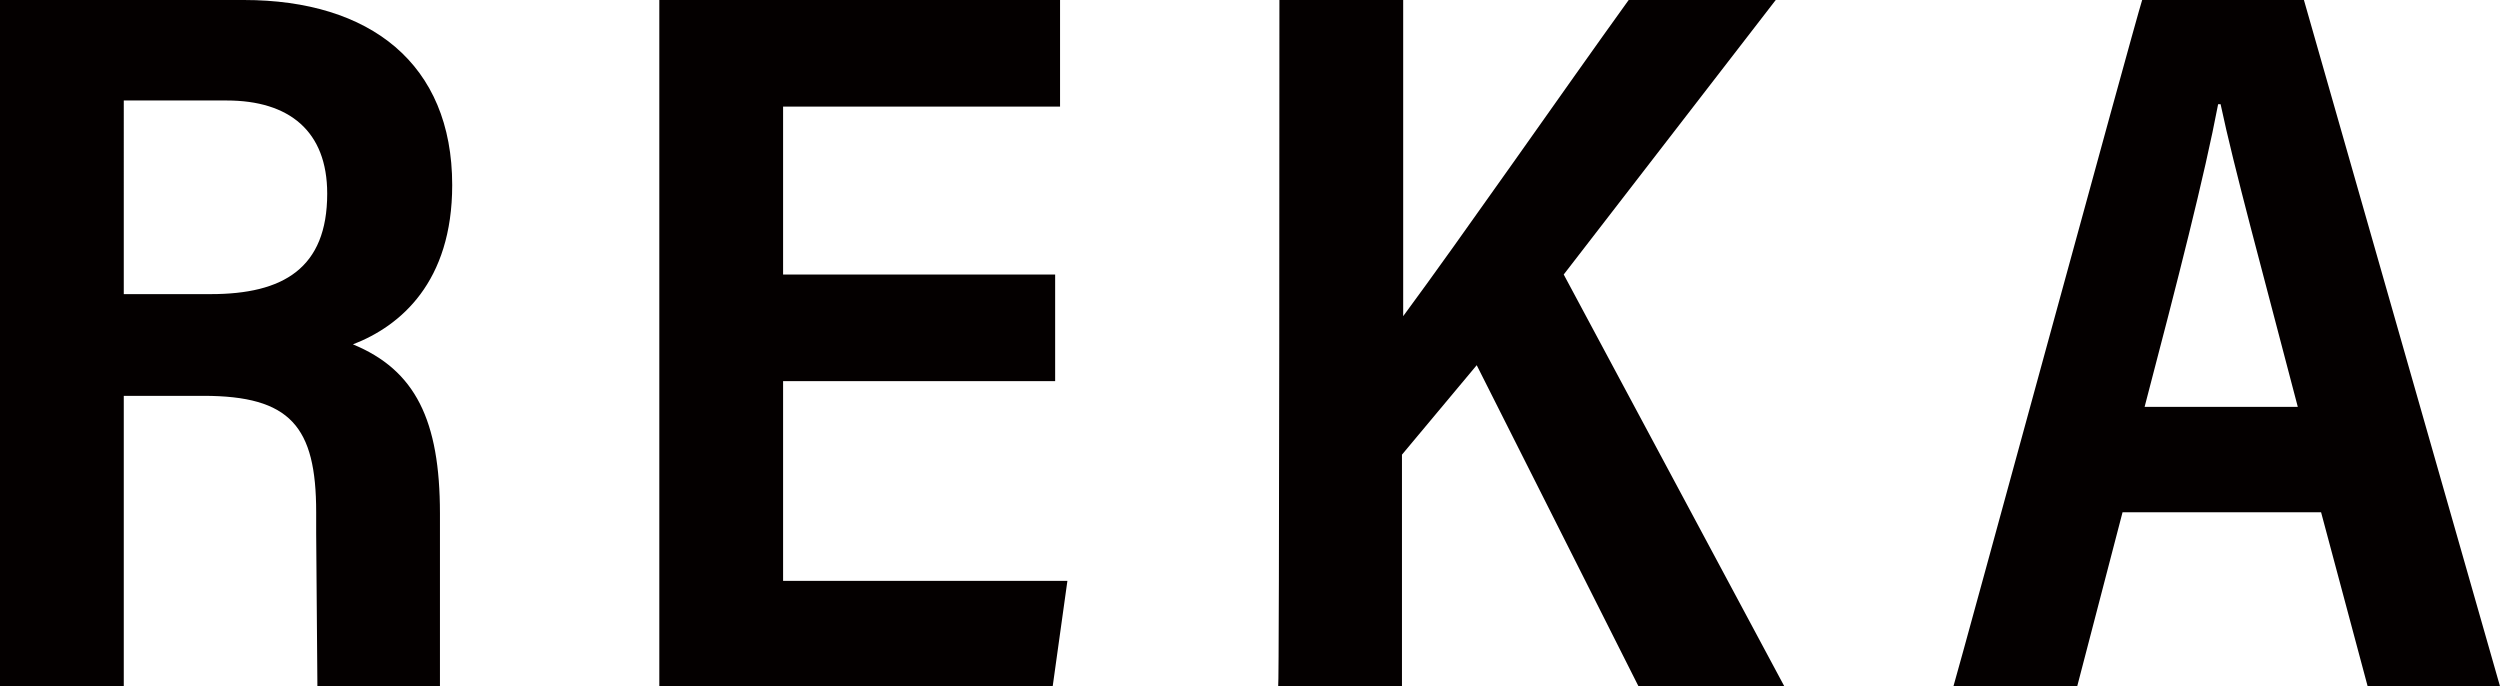
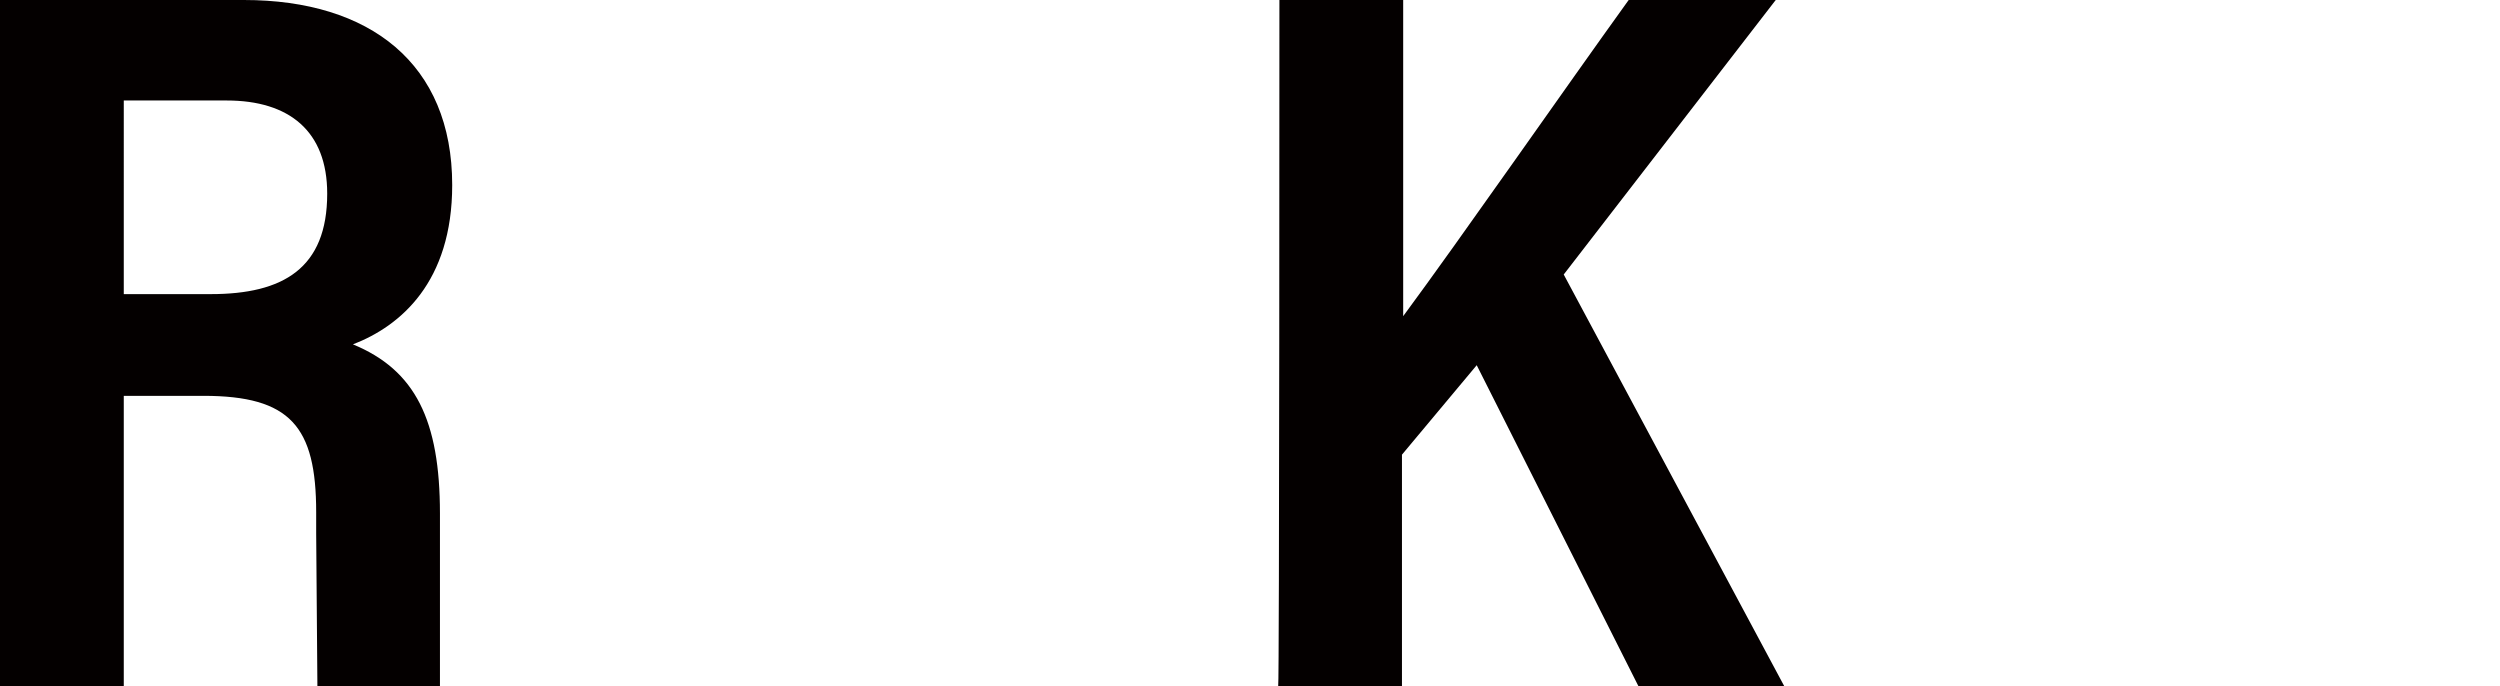
<svg xmlns="http://www.w3.org/2000/svg" version="1.1" id="レイヤー_1" x="0px" y="0px" viewBox="0 0 204 56" style="enable-background:new 0 0 204 56;" xml:space="preserve">
  <style type="text/css">
	.st0{fill:#040000;}
</style>
  <g>
    <path class="st0" d="M25.8,43.5v-1.7c0-7-2.1-9.5-9.2-9.5h-6.5V56H0V0h19.9c10.3,0,17,5.2,17,15.1c0,7.9-4.2,11.5-8.1,13   c5.1,2.1,7.1,6.2,7.1,13.8v1.8V56h-10L25.8,43.5z M10.1,24h7.1c5.9,0,9.5-2.1,9.5-8.2c0-5.1-3.1-7.6-8.2-7.6h-8.4V24z" />
-     <polygon class="st0" points="86.1,31.1 63.9,31.1 63.9,47.4 87.1,47.4 85.9,56 53.8,56 53.8,0 86.5,0 86.5,8.7 63.9,8.7 63.9,22.4    86.1,22.4  " />
    <path class="st0" d="M104.4,0h10.1v25.8c4.8-6.5,13-18.3,18.4-25.8h12l-17.3,22.4L145.6,56h-11.9l-13.2-26.2l-6.1,7.3V56h-10.1   C104.4,56,104.4,0,104.4,0z" />
-     <path class="st0" d="M173.2,41.8L169.5,56h-10.1c0.6-2,14.7-53.8,15.4-56H188l16,56h-10.8l-3.8-14.2H173.2z M187.5,33.2   c-3-11.5-5.2-19.5-6.3-24.7h-0.2c-1.1,5.8-3.3,14.4-6,24.7H187.5z" />
  </g>
</svg>